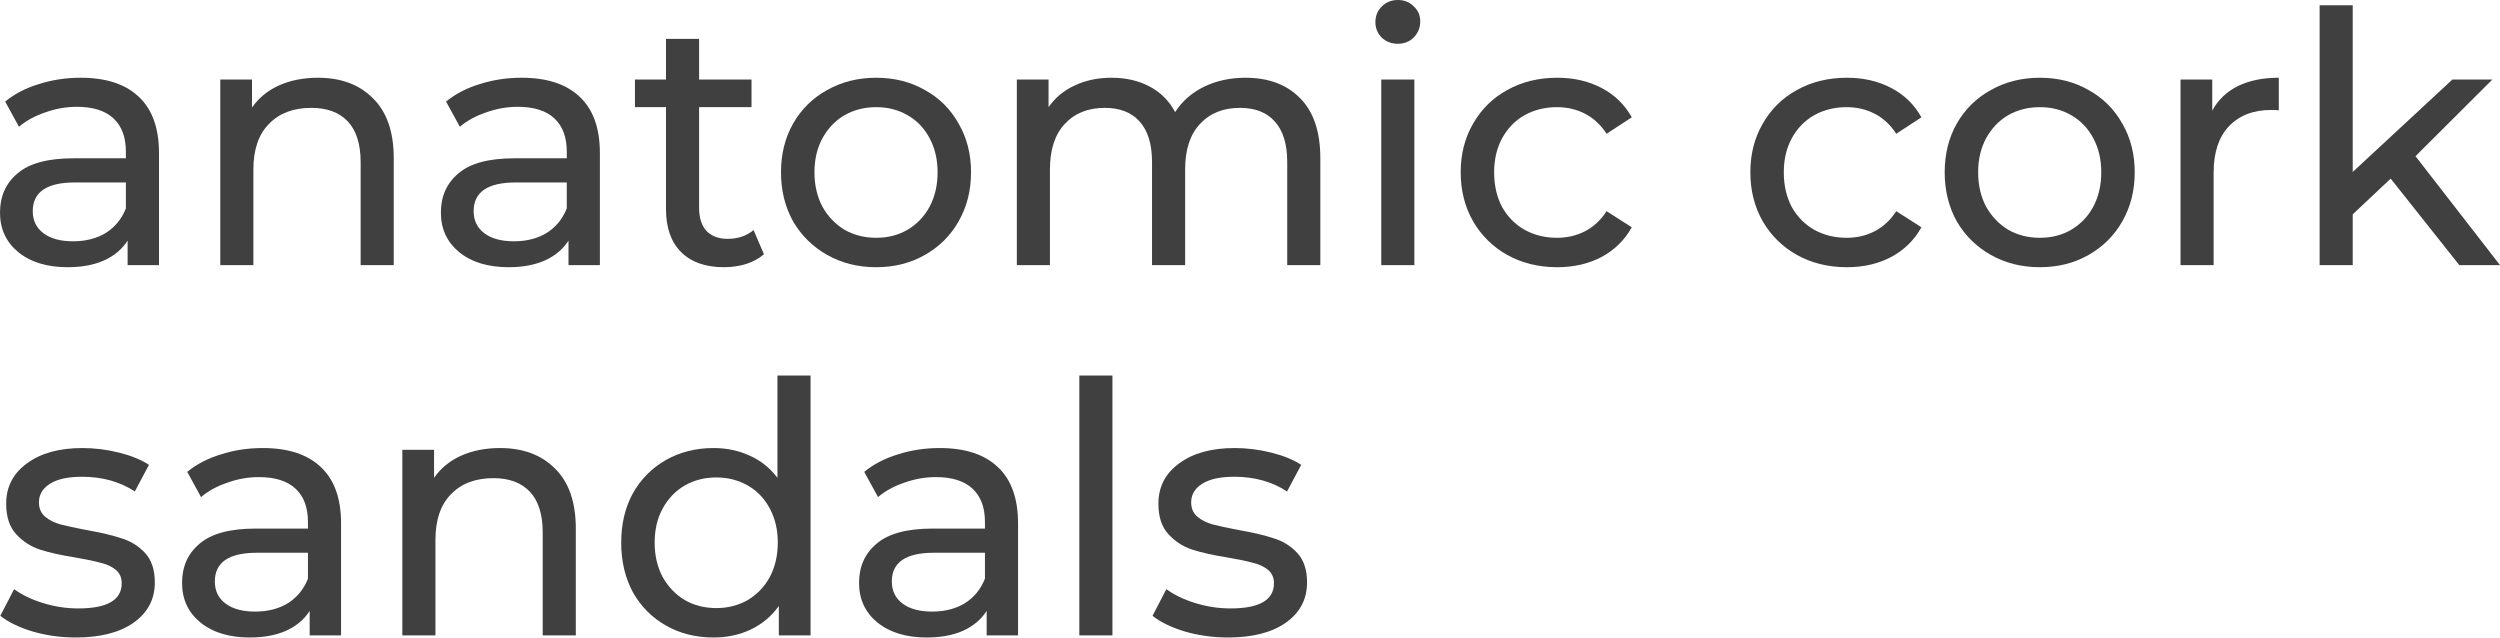
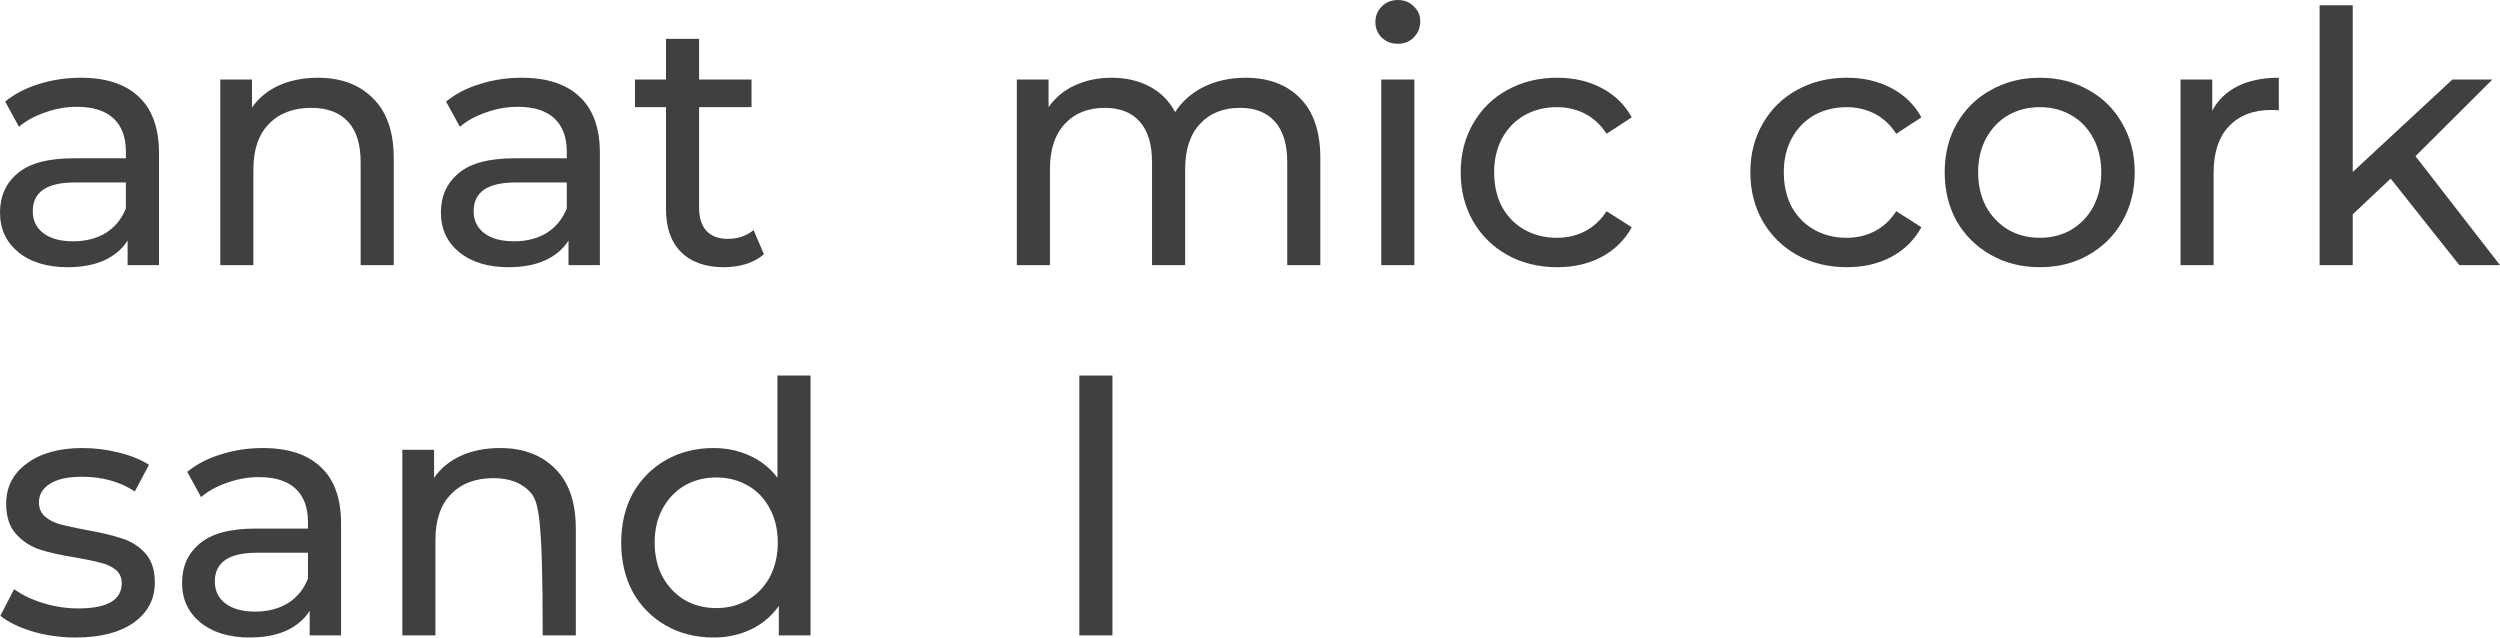
<svg xmlns="http://www.w3.org/2000/svg" width="400" height="102" viewBox="0 0 400 102" fill="none">
  <path d="M12.913 12.439C16.96 12.439 20.05 13.448 22.184 15.465C24.354 17.482 25.439 20.489 25.439 24.486V42.417H20.418V38.495C19.535 39.877 18.266 40.942 16.61 41.689C14.992 42.398 13.06 42.753 10.816 42.753C7.542 42.753 4.911 41.95 2.925 40.344C0.975 38.738 0 36.627 0 34.012C0 31.397 0.938 29.305 2.814 27.736C4.691 26.13 7.67 25.327 11.754 25.327H20.142V24.262C20.142 21.946 19.48 20.172 18.155 18.939C16.831 17.706 14.881 17.09 12.306 17.09C10.577 17.09 8.885 17.389 7.229 17.987C5.574 18.547 4.176 19.313 3.035 20.284L0.828 16.25C2.336 15.017 4.139 14.083 6.236 13.448C8.333 12.776 10.558 12.439 12.913 12.439ZM11.699 38.607C13.722 38.607 15.47 38.159 16.941 37.262C18.413 36.328 19.48 35.021 20.142 33.34V29.193H11.975C7.487 29.193 5.242 30.725 5.242 33.788C5.242 35.282 5.813 36.459 6.953 37.318C8.094 38.177 9.675 38.607 11.699 38.607Z" fill="#404040" />
  <path d="M50.86 12.439C54.576 12.439 57.519 13.541 59.689 15.745C61.897 17.912 63 21.106 63 25.327V42.417H57.703V25.943C57.703 23.067 57.022 20.9 55.661 19.444C54.3 17.987 52.35 17.258 49.812 17.258C46.942 17.258 44.679 18.117 43.024 19.836C41.368 21.517 40.541 23.945 40.541 27.12V42.417H35.243V12.72H40.32V17.202C41.387 15.671 42.822 14.494 44.624 13.672C46.464 12.85 48.542 12.439 50.86 12.439Z" fill="#404040" />
  <path d="M83.455 12.439C87.502 12.439 90.592 13.448 92.726 15.465C94.896 17.482 95.981 20.489 95.981 24.486V42.417H90.96V38.495C90.077 39.877 88.808 40.942 87.152 41.689C85.533 42.398 83.602 42.753 81.358 42.753C78.084 42.753 75.453 41.95 73.467 40.344C71.517 38.738 70.542 36.627 70.542 34.012C70.542 31.397 71.48 29.305 73.356 27.736C75.233 26.13 78.212 25.327 82.296 25.327H90.684V24.262C90.684 21.946 90.022 20.172 88.697 18.939C87.373 17.706 85.423 17.09 82.848 17.09C81.119 17.09 79.426 17.389 77.771 17.987C76.115 18.547 74.718 19.313 73.577 20.284L71.37 16.25C72.878 15.017 74.681 14.083 76.778 13.448C78.875 12.776 81.1 12.439 83.455 12.439ZM82.241 38.607C84.264 38.607 86.012 38.159 87.483 37.262C88.955 36.328 90.022 35.021 90.684 33.34V29.193H82.517C78.028 29.193 75.784 30.725 75.784 33.788C75.784 35.282 76.355 36.459 77.495 37.318C78.635 38.177 80.217 38.607 82.241 38.607Z" fill="#404040" />
  <path d="M122.23 40.68C121.457 41.352 120.501 41.876 119.36 42.249C118.22 42.585 117.042 42.753 115.828 42.753C112.885 42.753 110.604 41.95 108.986 40.344C107.367 38.738 106.558 36.44 106.558 33.452V17.146H101.591V12.72H106.558V6.22H111.855V12.72H120.243V17.146H111.855V33.228C111.855 34.834 112.242 36.067 113.014 36.926C113.823 37.785 114.964 38.215 116.435 38.215C118.054 38.215 119.434 37.748 120.574 36.814L122.23 40.68Z" fill="#404040" />
-   <path d="M140.191 42.753C137.285 42.753 134.673 42.1 132.355 40.792C130.037 39.485 128.216 37.692 126.892 35.413C125.604 33.097 124.96 30.482 124.96 27.568C124.96 24.655 125.604 22.058 126.892 19.78C128.216 17.464 130.037 15.671 132.355 14.4C134.673 13.093 137.285 12.439 140.191 12.439C143.097 12.439 145.691 13.093 147.972 14.4C150.29 15.671 152.092 17.464 153.38 19.78C154.704 22.058 155.366 24.655 155.366 27.568C155.366 30.482 154.704 33.097 153.38 35.413C152.092 37.692 150.29 39.485 147.972 40.792C145.691 42.1 143.097 42.753 140.191 42.753ZM140.191 38.047C142.067 38.047 143.741 37.617 145.213 36.758C146.721 35.861 147.898 34.629 148.744 33.06C149.591 31.453 150.014 29.623 150.014 27.568C150.014 25.514 149.591 23.702 148.744 22.133C147.898 20.527 146.721 19.294 145.213 18.435C143.741 17.576 142.067 17.146 140.191 17.146C138.315 17.146 136.622 17.576 135.114 18.435C133.643 19.294 132.465 20.527 131.582 22.133C130.736 23.702 130.313 25.514 130.313 27.568C130.313 29.623 130.736 31.453 131.582 33.06C132.465 34.629 133.643 35.861 135.114 36.758C136.622 37.617 138.315 38.047 140.191 38.047Z" fill="#404040" />
  <path d="M199.279 12.439C202.958 12.439 205.865 13.523 207.998 15.689C210.169 17.856 211.254 21.069 211.254 25.327V42.417H205.957V25.943C205.957 23.067 205.294 20.9 203.97 19.444C202.682 17.987 200.825 17.258 198.396 17.258C195.711 17.258 193.577 18.117 191.995 19.836C190.413 21.517 189.622 23.945 189.622 27.12V42.417H184.325V25.943C184.325 23.067 183.663 20.9 182.338 19.444C181.051 17.987 179.193 17.258 176.765 17.258C174.079 17.258 171.945 18.117 170.363 19.836C168.781 21.517 167.99 23.945 167.99 27.12V42.417H162.693V12.72H167.77V17.146C168.837 15.615 170.235 14.457 171.964 13.672C173.693 12.85 175.661 12.439 177.868 12.439C180.149 12.439 182.173 12.906 183.938 13.84C185.704 14.774 187.065 16.138 188.022 17.931C189.126 16.212 190.652 14.867 192.602 13.896C194.589 12.925 196.815 12.439 199.279 12.439Z" fill="#404040" />
  <path d="M221.002 12.72H226.299V42.417H221.002V12.72ZM223.651 7.004C222.62 7.004 221.756 6.668 221.057 5.996C220.395 5.323 220.064 4.501 220.064 3.53C220.064 2.559 220.395 1.737 221.057 1.065C221.756 0.355 222.62 0 223.651 0C224.681 0 225.527 0.336 226.189 1.009C226.888 1.644 227.238 2.447 227.238 3.418C227.238 4.427 226.888 5.286 226.189 5.996C225.527 6.668 224.681 7.004 223.651 7.004Z" fill="#404040" />
  <path d="M249.162 42.753C246.182 42.753 243.515 42.1 241.16 40.792C238.842 39.485 237.021 37.692 235.697 35.413C234.373 33.097 233.71 30.482 233.71 27.568C233.71 24.655 234.373 22.058 235.697 19.78C237.021 17.464 238.842 15.671 241.16 14.4C243.515 13.093 246.182 12.439 249.162 12.439C251.81 12.439 254.165 12.981 256.225 14.064C258.322 15.148 259.941 16.717 261.081 18.771L257.053 21.405C256.133 19.985 254.993 18.921 253.632 18.211C252.27 17.501 250.762 17.146 249.106 17.146C247.193 17.146 245.464 17.576 243.919 18.435C242.411 19.294 241.215 20.527 240.332 22.133C239.486 23.702 239.063 25.514 239.063 27.568C239.063 29.66 239.486 31.509 240.332 33.116C241.215 34.684 242.411 35.899 243.919 36.758C245.464 37.617 247.193 38.047 249.106 38.047C250.762 38.047 252.27 37.692 253.632 36.982C254.993 36.272 256.133 35.208 257.053 33.788L261.081 36.365C259.941 38.42 258.322 40.008 256.225 41.128C254.165 42.212 251.81 42.753 249.162 42.753Z" fill="#404040" />
  <path d="M295.507 42.753C292.527 42.753 289.86 42.1 287.505 40.792C285.188 39.485 283.367 37.692 282.042 35.413C280.718 33.097 280.056 30.482 280.056 27.568C280.056 24.655 280.718 22.058 282.042 19.78C283.367 17.464 285.188 15.671 287.505 14.4C289.86 13.093 292.527 12.439 295.507 12.439C298.156 12.439 300.51 12.981 302.57 14.064C304.667 15.148 306.286 16.717 307.427 18.771L303.398 21.405C302.479 19.985 301.338 18.921 299.977 18.211C298.616 17.501 297.107 17.146 295.452 17.146C293.539 17.146 291.81 17.576 290.265 18.435C288.756 19.294 287.561 20.527 286.678 22.133C285.832 23.702 285.408 25.514 285.408 27.568C285.408 29.66 285.832 31.509 286.678 33.116C287.561 34.684 288.756 35.899 290.265 36.758C291.81 37.617 293.539 38.047 295.452 38.047C297.107 38.047 298.616 37.692 299.977 36.982C301.338 36.272 302.479 35.208 303.398 33.788L307.427 36.365C306.286 38.42 304.667 40.008 302.57 41.128C300.51 42.212 298.156 42.753 295.507 42.753Z" fill="#404040" />
  <path d="M326.381 42.753C323.474 42.753 320.862 42.1 318.545 40.792C316.227 39.485 314.406 37.692 313.082 35.413C311.794 33.097 311.15 30.482 311.15 27.568C311.15 24.655 311.794 22.058 313.082 19.78C314.406 17.464 316.227 15.671 318.545 14.4C320.862 13.093 323.474 12.439 326.381 12.439C329.287 12.439 331.881 13.093 334.162 14.4C336.479 15.671 338.282 17.464 339.57 19.78C340.894 22.058 341.556 24.655 341.556 27.568C341.556 30.482 340.894 33.097 339.57 35.413C338.282 37.692 336.479 39.485 334.162 40.792C331.881 42.1 329.287 42.753 326.381 42.753ZM326.381 38.047C328.257 38.047 329.931 37.617 331.402 36.758C332.911 35.861 334.088 34.629 334.934 33.06C335.78 31.453 336.203 29.623 336.203 27.568C336.203 25.514 335.78 23.702 334.934 22.133C334.088 20.527 332.911 19.294 331.402 18.435C329.931 17.576 328.257 17.146 326.381 17.146C324.505 17.146 322.812 17.576 321.304 18.435C319.832 19.294 318.655 20.527 317.772 22.133C316.926 23.702 316.503 25.514 316.503 27.568C316.503 29.623 316.926 31.453 317.772 33.06C318.655 34.629 319.832 35.861 321.304 36.758C322.812 37.617 324.505 38.047 326.381 38.047Z" fill="#404040" />
  <path d="M353.96 17.706C354.879 15.988 356.24 14.681 358.043 13.784C359.846 12.888 362.035 12.439 364.61 12.439V17.651C364.316 17.613 363.911 17.594 363.396 17.594C360.526 17.594 358.264 18.472 356.608 20.228C354.99 21.946 354.18 24.412 354.18 27.624V42.417H348.883V12.72H353.96V17.706Z" fill="#404040" />
  <path d="M382.507 28.577L376.437 34.292V42.417H371.139V0.841H376.437V27.512L392.385 12.72H398.786L386.48 24.991L400 42.417H393.488L382.507 28.577Z" fill="#404040" />
  <path d="M12.135 102C9.744 102 7.444 101.682 5.237 101.047C3.03 100.375 1.301 99.534 0.05 98.526L2.257 94.267C3.545 95.201 5.108 95.948 6.948 96.509C8.787 97.069 10.645 97.349 12.521 97.349C17.157 97.349 19.474 96.004 19.474 93.315C19.474 92.418 19.162 91.709 18.536 91.186C17.911 90.663 17.12 90.289 16.163 90.065C15.244 89.803 13.919 89.523 12.19 89.224C9.836 88.851 7.904 88.421 6.396 87.936C4.924 87.45 3.655 86.628 2.588 85.47C1.521 84.312 0.988 82.687 0.988 80.595C0.988 77.906 2.092 75.758 4.299 74.151C6.506 72.508 9.468 71.686 13.183 71.686C15.133 71.686 17.083 71.929 19.033 72.415C20.983 72.9 22.583 73.554 23.834 74.376L21.571 78.634C19.18 77.065 16.366 76.281 13.128 76.281C10.884 76.281 9.173 76.654 7.996 77.401C6.819 78.149 6.23 79.138 6.23 80.371C6.23 81.342 6.561 82.108 7.224 82.668C7.886 83.229 8.695 83.64 9.652 83.901C10.645 84.163 12.025 84.462 13.79 84.798C16.145 85.209 18.04 85.657 19.474 86.143C20.946 86.591 22.197 87.375 23.227 88.496C24.257 89.617 24.772 91.186 24.772 93.203C24.772 95.892 23.631 98.04 21.351 99.647C19.107 101.216 16.035 102 12.135 102Z" fill="#404040" />
  <path d="M42.043 71.686C46.09 71.686 49.18 72.695 51.314 74.712C53.484 76.729 54.57 79.736 54.57 83.733V101.664H49.548V97.742C48.665 99.124 47.396 100.188 45.74 100.935C44.122 101.645 42.19 102 39.946 102C36.672 102 34.041 101.197 32.055 99.591C30.105 97.984 29.13 95.874 29.13 93.259C29.13 90.644 30.068 88.552 31.945 86.983C33.821 85.377 36.801 84.574 40.884 84.574H49.272V83.509C49.272 81.193 48.61 79.419 47.285 78.186C45.961 76.953 44.011 76.337 41.436 76.337C39.707 76.337 38.015 76.636 36.359 77.233C34.704 77.794 33.306 78.559 32.165 79.531L29.958 75.496C31.466 74.264 33.269 73.33 35.366 72.695C37.463 72.022 39.688 71.686 42.043 71.686ZM40.829 97.853C42.852 97.853 44.6 97.405 46.071 96.509C47.543 95.575 48.61 94.267 49.272 92.586V88.44H41.105C36.617 88.44 34.373 89.972 34.373 93.035C34.373 94.529 34.943 95.706 36.083 96.565C37.224 97.424 38.806 97.853 40.829 97.853Z" fill="#404040" />
-   <path d="M79.99 71.686C83.706 71.686 86.649 72.788 88.82 74.992C91.027 77.159 92.13 80.353 92.13 84.574V101.664H86.833V85.19C86.833 82.314 86.152 80.147 84.791 78.69C83.43 77.233 81.48 76.505 78.942 76.505C76.072 76.505 73.81 77.364 72.154 79.082C70.499 80.763 69.671 83.192 69.671 86.367V101.664H64.373V71.966H69.45V76.449C70.517 74.917 71.952 73.741 73.754 72.919C75.594 72.097 77.672 71.686 79.99 71.686Z" fill="#404040" />
+   <path d="M79.99 71.686C83.706 71.686 86.649 72.788 88.82 74.992C91.027 77.159 92.13 80.353 92.13 84.574V101.664H86.833C86.833 82.314 86.152 80.147 84.791 78.69C83.43 77.233 81.48 76.505 78.942 76.505C76.072 76.505 73.81 77.364 72.154 79.082C70.499 80.763 69.671 83.192 69.671 86.367V101.664H64.373V71.966H69.45V76.449C70.517 74.917 71.952 73.741 73.754 72.919C75.594 72.097 77.672 71.686 79.99 71.686Z" fill="#404040" />
  <path d="M129.688 60.087V101.664H124.611V96.957C123.434 98.601 121.944 99.852 120.141 100.711C118.339 101.57 116.352 102 114.181 102C111.349 102 108.81 101.365 106.566 100.095C104.322 98.825 102.556 97.05 101.269 94.772C100.018 92.456 99.392 89.803 99.392 86.815C99.392 83.827 100.018 81.193 101.269 78.914C102.556 76.636 104.322 74.861 106.566 73.591C108.81 72.321 111.349 71.686 114.181 71.686C116.278 71.686 118.21 72.097 119.976 72.919C121.742 73.703 123.213 74.88 124.39 76.449V60.087H129.688ZM114.623 97.293C116.462 97.293 118.136 96.864 119.645 96.004C121.153 95.108 122.33 93.875 123.176 92.306C124.022 90.7 124.445 88.87 124.445 86.815C124.445 84.76 124.022 82.949 123.176 81.38C122.33 79.773 121.153 78.541 119.645 77.682C118.136 76.822 116.462 76.393 114.623 76.393C112.747 76.393 111.054 76.822 109.546 77.682C108.074 78.541 106.897 79.773 106.014 81.38C105.168 82.949 104.745 84.76 104.745 86.815C104.745 88.87 105.168 90.7 106.014 92.306C106.897 93.875 108.074 95.108 109.546 96.004C111.054 96.864 112.747 97.293 114.623 97.293Z" fill="#404040" />
-   <path d="M150.362 71.686C154.409 71.686 157.499 72.695 159.633 74.712C161.803 76.729 162.888 79.736 162.888 83.733V101.664H157.867V97.742C156.984 99.124 155.715 100.188 154.059 100.935C152.44 101.645 150.509 102 148.265 102C144.991 102 142.36 101.197 140.374 99.591C138.424 97.984 137.449 95.874 137.449 93.259C137.449 90.644 138.387 88.552 140.263 86.983C142.139 85.377 145.119 84.574 149.203 84.574H157.591V83.509C157.591 81.193 156.929 79.419 155.604 78.186C154.28 76.953 152.33 76.337 149.755 76.337C148.026 76.337 146.333 76.636 144.678 77.233C143.022 77.794 141.624 78.559 140.484 79.531L138.277 75.496C139.785 74.264 141.588 73.33 143.685 72.695C145.782 72.022 148.007 71.686 150.362 71.686ZM149.148 97.853C151.171 97.853 152.919 97.405 154.39 96.509C155.862 95.575 156.928 94.267 157.591 92.586V88.44H149.424C144.935 88.44 142.691 89.972 142.691 93.035C142.691 94.529 143.262 95.706 144.402 96.565C145.542 97.424 147.124 97.853 149.148 97.853Z" fill="#404040" />
  <path d="M172.692 60.087H177.99V101.664H172.692V60.087Z" fill="#404040" />
-   <path d="M196.492 102C194.101 102 191.802 101.682 189.594 101.047C187.387 100.375 185.658 99.534 184.407 98.526L186.615 94.267C187.902 95.201 189.466 95.948 191.305 96.509C193.145 97.069 195.003 97.349 196.879 97.349C201.514 97.349 203.832 96.004 203.832 93.315C203.832 92.418 203.519 91.709 202.894 91.186C202.268 90.663 201.477 90.289 200.521 90.065C199.601 89.803 198.277 89.523 196.548 89.224C194.193 88.851 192.262 88.421 190.753 87.936C189.282 87.45 188.013 86.628 186.946 85.47C185.879 84.312 185.345 82.687 185.345 80.595C185.345 77.906 186.449 75.758 188.656 74.151C190.864 72.508 193.825 71.686 197.541 71.686C199.491 71.686 201.441 71.929 203.39 72.415C205.34 72.9 206.941 73.554 208.191 74.376L205.929 78.634C203.538 77.065 200.723 76.281 197.486 76.281C195.242 76.281 193.531 76.654 192.354 77.401C191.176 78.149 190.588 79.138 190.588 80.371C190.588 81.342 190.919 82.108 191.581 82.668C192.243 83.229 193.053 83.64 194.009 83.901C195.003 84.163 196.382 84.462 198.148 84.798C200.502 85.209 202.397 85.657 203.832 86.143C205.303 86.591 206.554 87.375 207.584 88.496C208.614 89.617 209.129 91.186 209.129 93.203C209.129 95.892 207.989 98.04 205.708 99.647C203.464 101.216 200.392 102 196.492 102Z" fill="#404040" />
</svg>